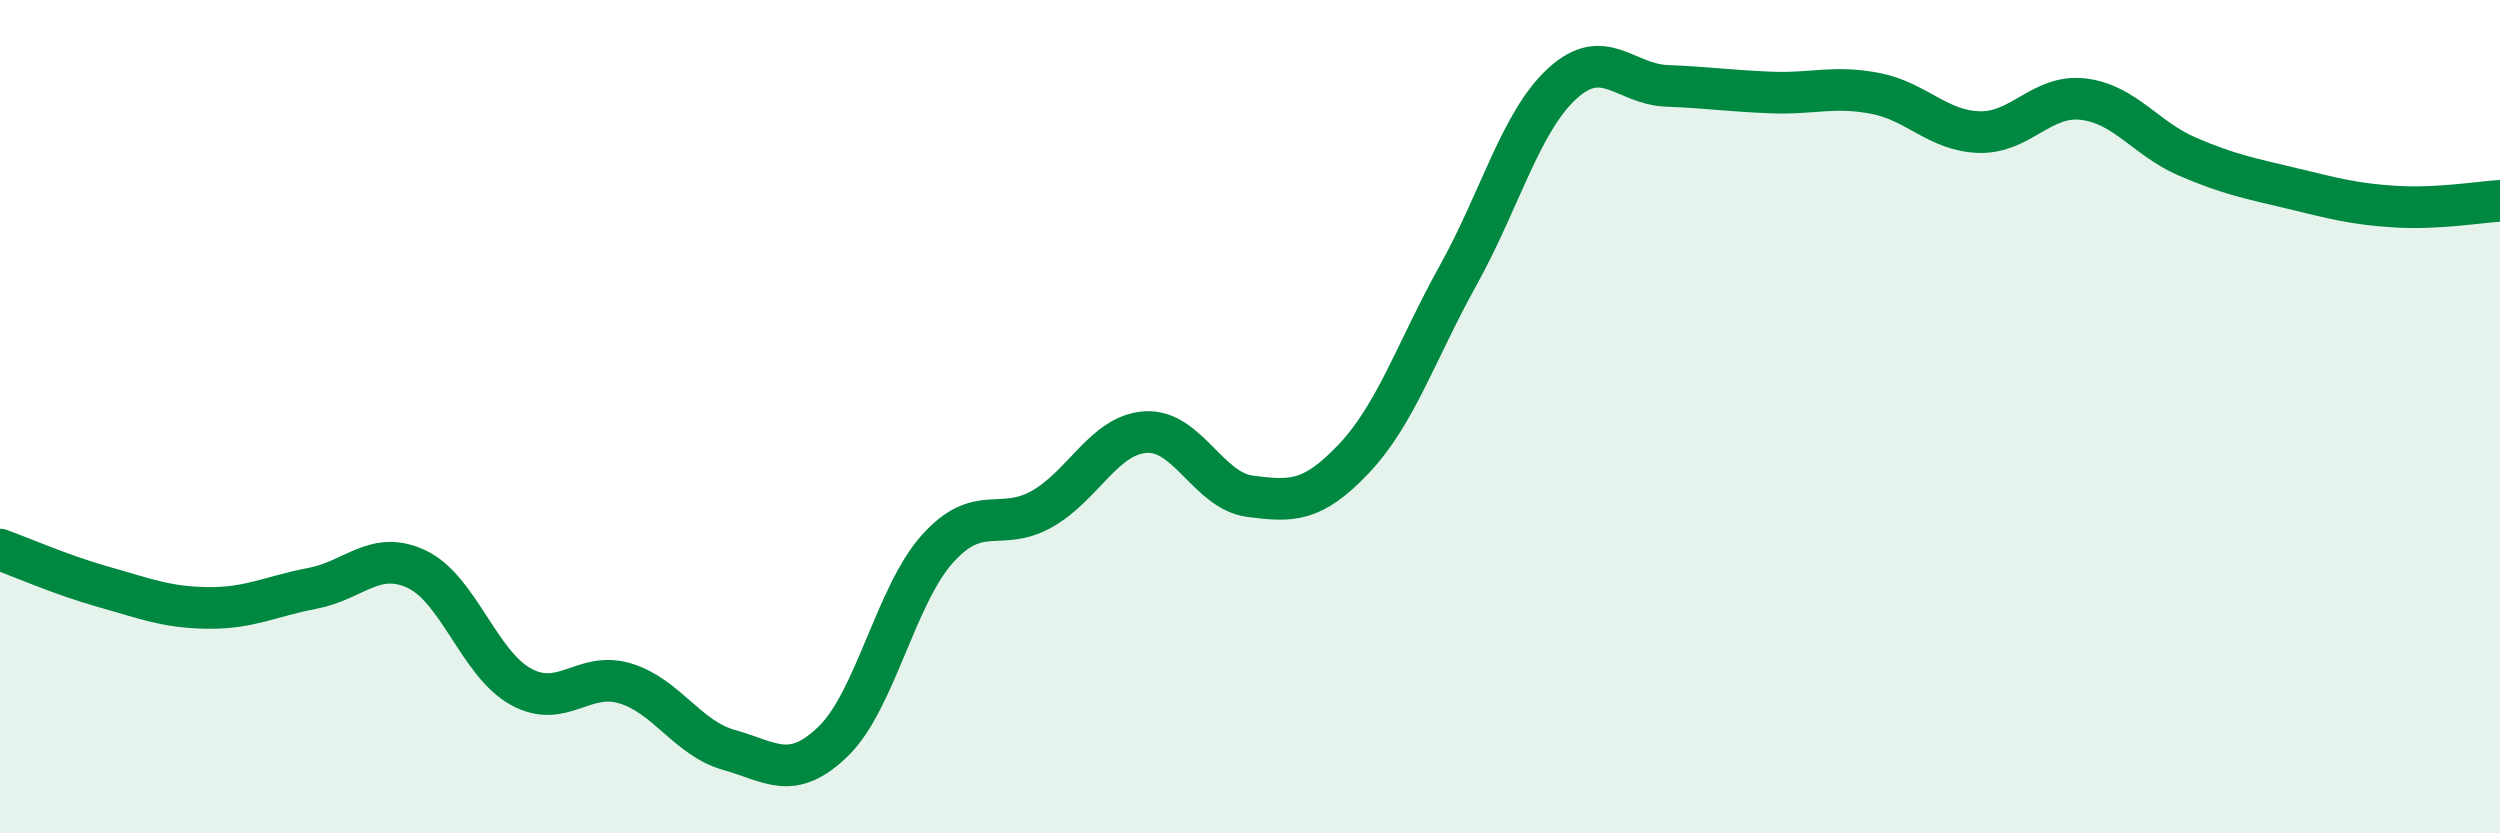
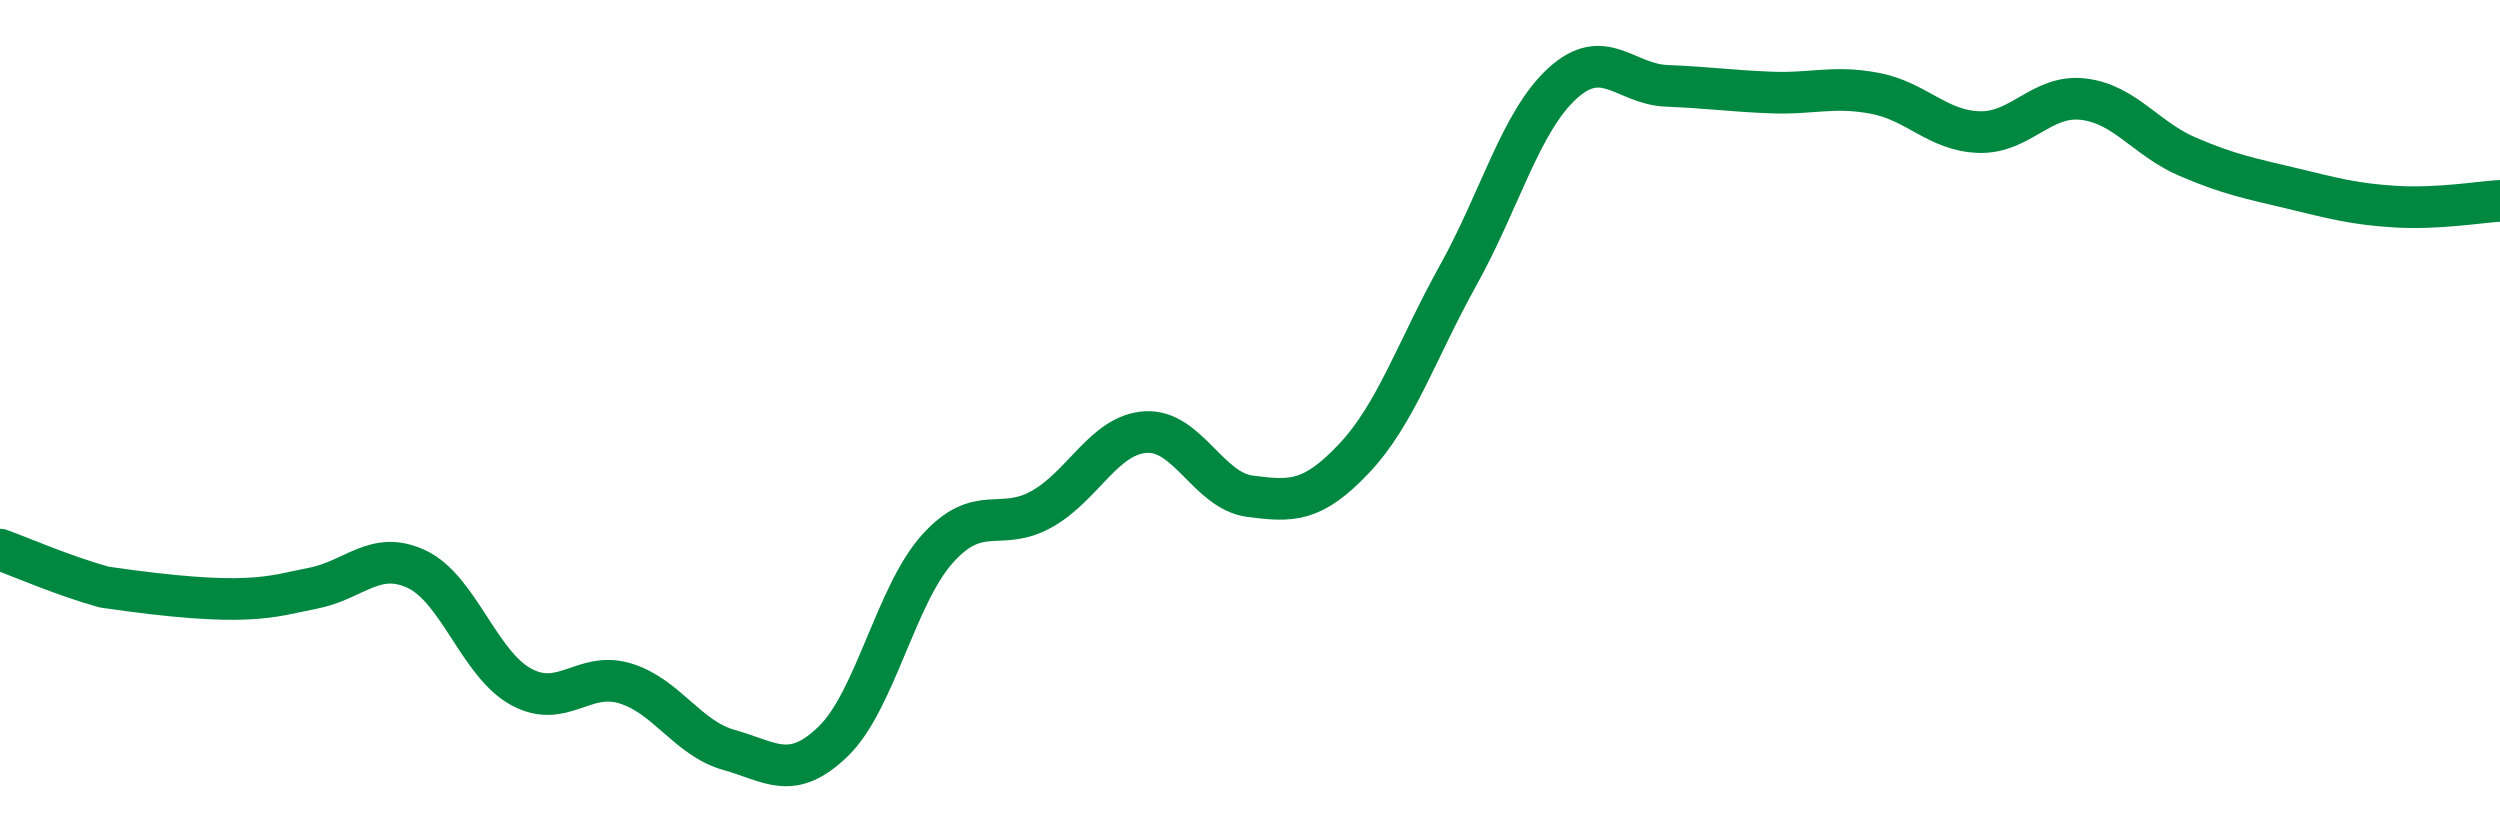
<svg xmlns="http://www.w3.org/2000/svg" width="60" height="20" viewBox="0 0 60 20">
-   <path d="M 0,13.19 C 0.5,13.37 1.5,13.81 2.5,14.09 C 3.5,14.37 4,14.58 5,14.59 C 6,14.6 6.5,14.31 7.5,14.12 C 8.5,13.93 9,13.19 10,13.66 C 11,14.13 11.5,15.93 12.5,16.48 C 13.5,17.03 14,16.1 15,16.4 C 16,16.7 16.5,17.72 17.5,18 C 18.5,18.28 19,18.76 20,17.79 C 21,16.82 21.5,14.28 22.5,13.17 C 23.5,12.06 24,12.78 25,12.22 C 26,11.66 26.5,10.43 27.5,10.37 C 28.5,10.31 29,11.78 30,11.91 C 31,12.04 31.5,12.06 32.5,11 C 33.5,9.94 34,8.4 35,6.6 C 36,4.8 36.5,2.91 37.5,2 C 38.5,1.09 39,2.02 40,2.06 C 41,2.1 41.5,2.18 42.5,2.22 C 43.5,2.26 44,2.05 45,2.24 C 46,2.43 46.5,3.14 47.5,3.17 C 48.5,3.2 49,2.26 50,2.38 C 51,2.5 51.5,3.33 52.5,3.76 C 53.5,4.19 54,4.28 55,4.52 C 56,4.76 56.5,4.9 57.5,4.96 C 58.5,5.02 59.5,4.85 60,4.82L60 20L0 20Z" fill="#008740" opacity="0.1" stroke-linecap="round" stroke-linejoin="round" />
-   <path d="M 0,13.19 C 0.5,13.37 1.5,13.81 2.5,14.09 C 3.5,14.37 4,14.58 5,14.59 C 6,14.6 6.5,14.31 7.5,14.12 C 8.5,13.93 9,13.19 10,13.66 C 11,14.13 11.5,15.93 12.5,16.48 C 13.5,17.03 14,16.1 15,16.4 C 16,16.7 16.5,17.72 17.5,18 C 18.5,18.28 19,18.76 20,17.79 C 21,16.82 21.5,14.28 22.5,13.17 C 23.5,12.06 24,12.78 25,12.22 C 26,11.66 26.5,10.43 27.5,10.37 C 28.5,10.31 29,11.78 30,11.91 C 31,12.04 31.5,12.06 32.5,11 C 33.5,9.94 34,8.4 35,6.6 C 36,4.8 36.5,2.91 37.5,2 C 38.5,1.09 39,2.02 40,2.06 C 41,2.1 41.5,2.18 42.5,2.22 C 43.5,2.26 44,2.05 45,2.24 C 46,2.43 46.5,3.14 47.5,3.17 C 48.5,3.2 49,2.26 50,2.38 C 51,2.5 51.5,3.33 52.5,3.76 C 53.5,4.19 54,4.28 55,4.52 C 56,4.76 56.5,4.9 57.5,4.96 C 58.5,5.02 59.5,4.85 60,4.82" stroke="#008740" stroke-width="1" fill="none" stroke-linecap="round" stroke-linejoin="round" />
+   <path d="M 0,13.19 C 0.5,13.37 1.5,13.81 2.5,14.09 C 6,14.6 6.5,14.31 7.5,14.12 C 8.5,13.93 9,13.19 10,13.66 C 11,14.13 11.5,15.93 12.5,16.48 C 13.5,17.03 14,16.1 15,16.4 C 16,16.7 16.5,17.72 17.5,18 C 18.5,18.28 19,18.76 20,17.79 C 21,16.82 21.5,14.28 22.5,13.17 C 23.5,12.06 24,12.78 25,12.22 C 26,11.66 26.5,10.43 27.5,10.37 C 28.5,10.31 29,11.78 30,11.91 C 31,12.04 31.5,12.06 32.5,11 C 33.5,9.94 34,8.4 35,6.6 C 36,4.8 36.5,2.91 37.5,2 C 38.5,1.09 39,2.02 40,2.06 C 41,2.1 41.5,2.18 42.5,2.22 C 43.5,2.26 44,2.05 45,2.24 C 46,2.43 46.5,3.14 47.5,3.17 C 48.5,3.2 49,2.26 50,2.38 C 51,2.5 51.5,3.33 52.5,3.76 C 53.5,4.19 54,4.28 55,4.52 C 56,4.76 56.5,4.9 57.5,4.96 C 58.5,5.02 59.5,4.85 60,4.82" stroke="#008740" stroke-width="1" fill="none" stroke-linecap="round" stroke-linejoin="round" />
</svg>